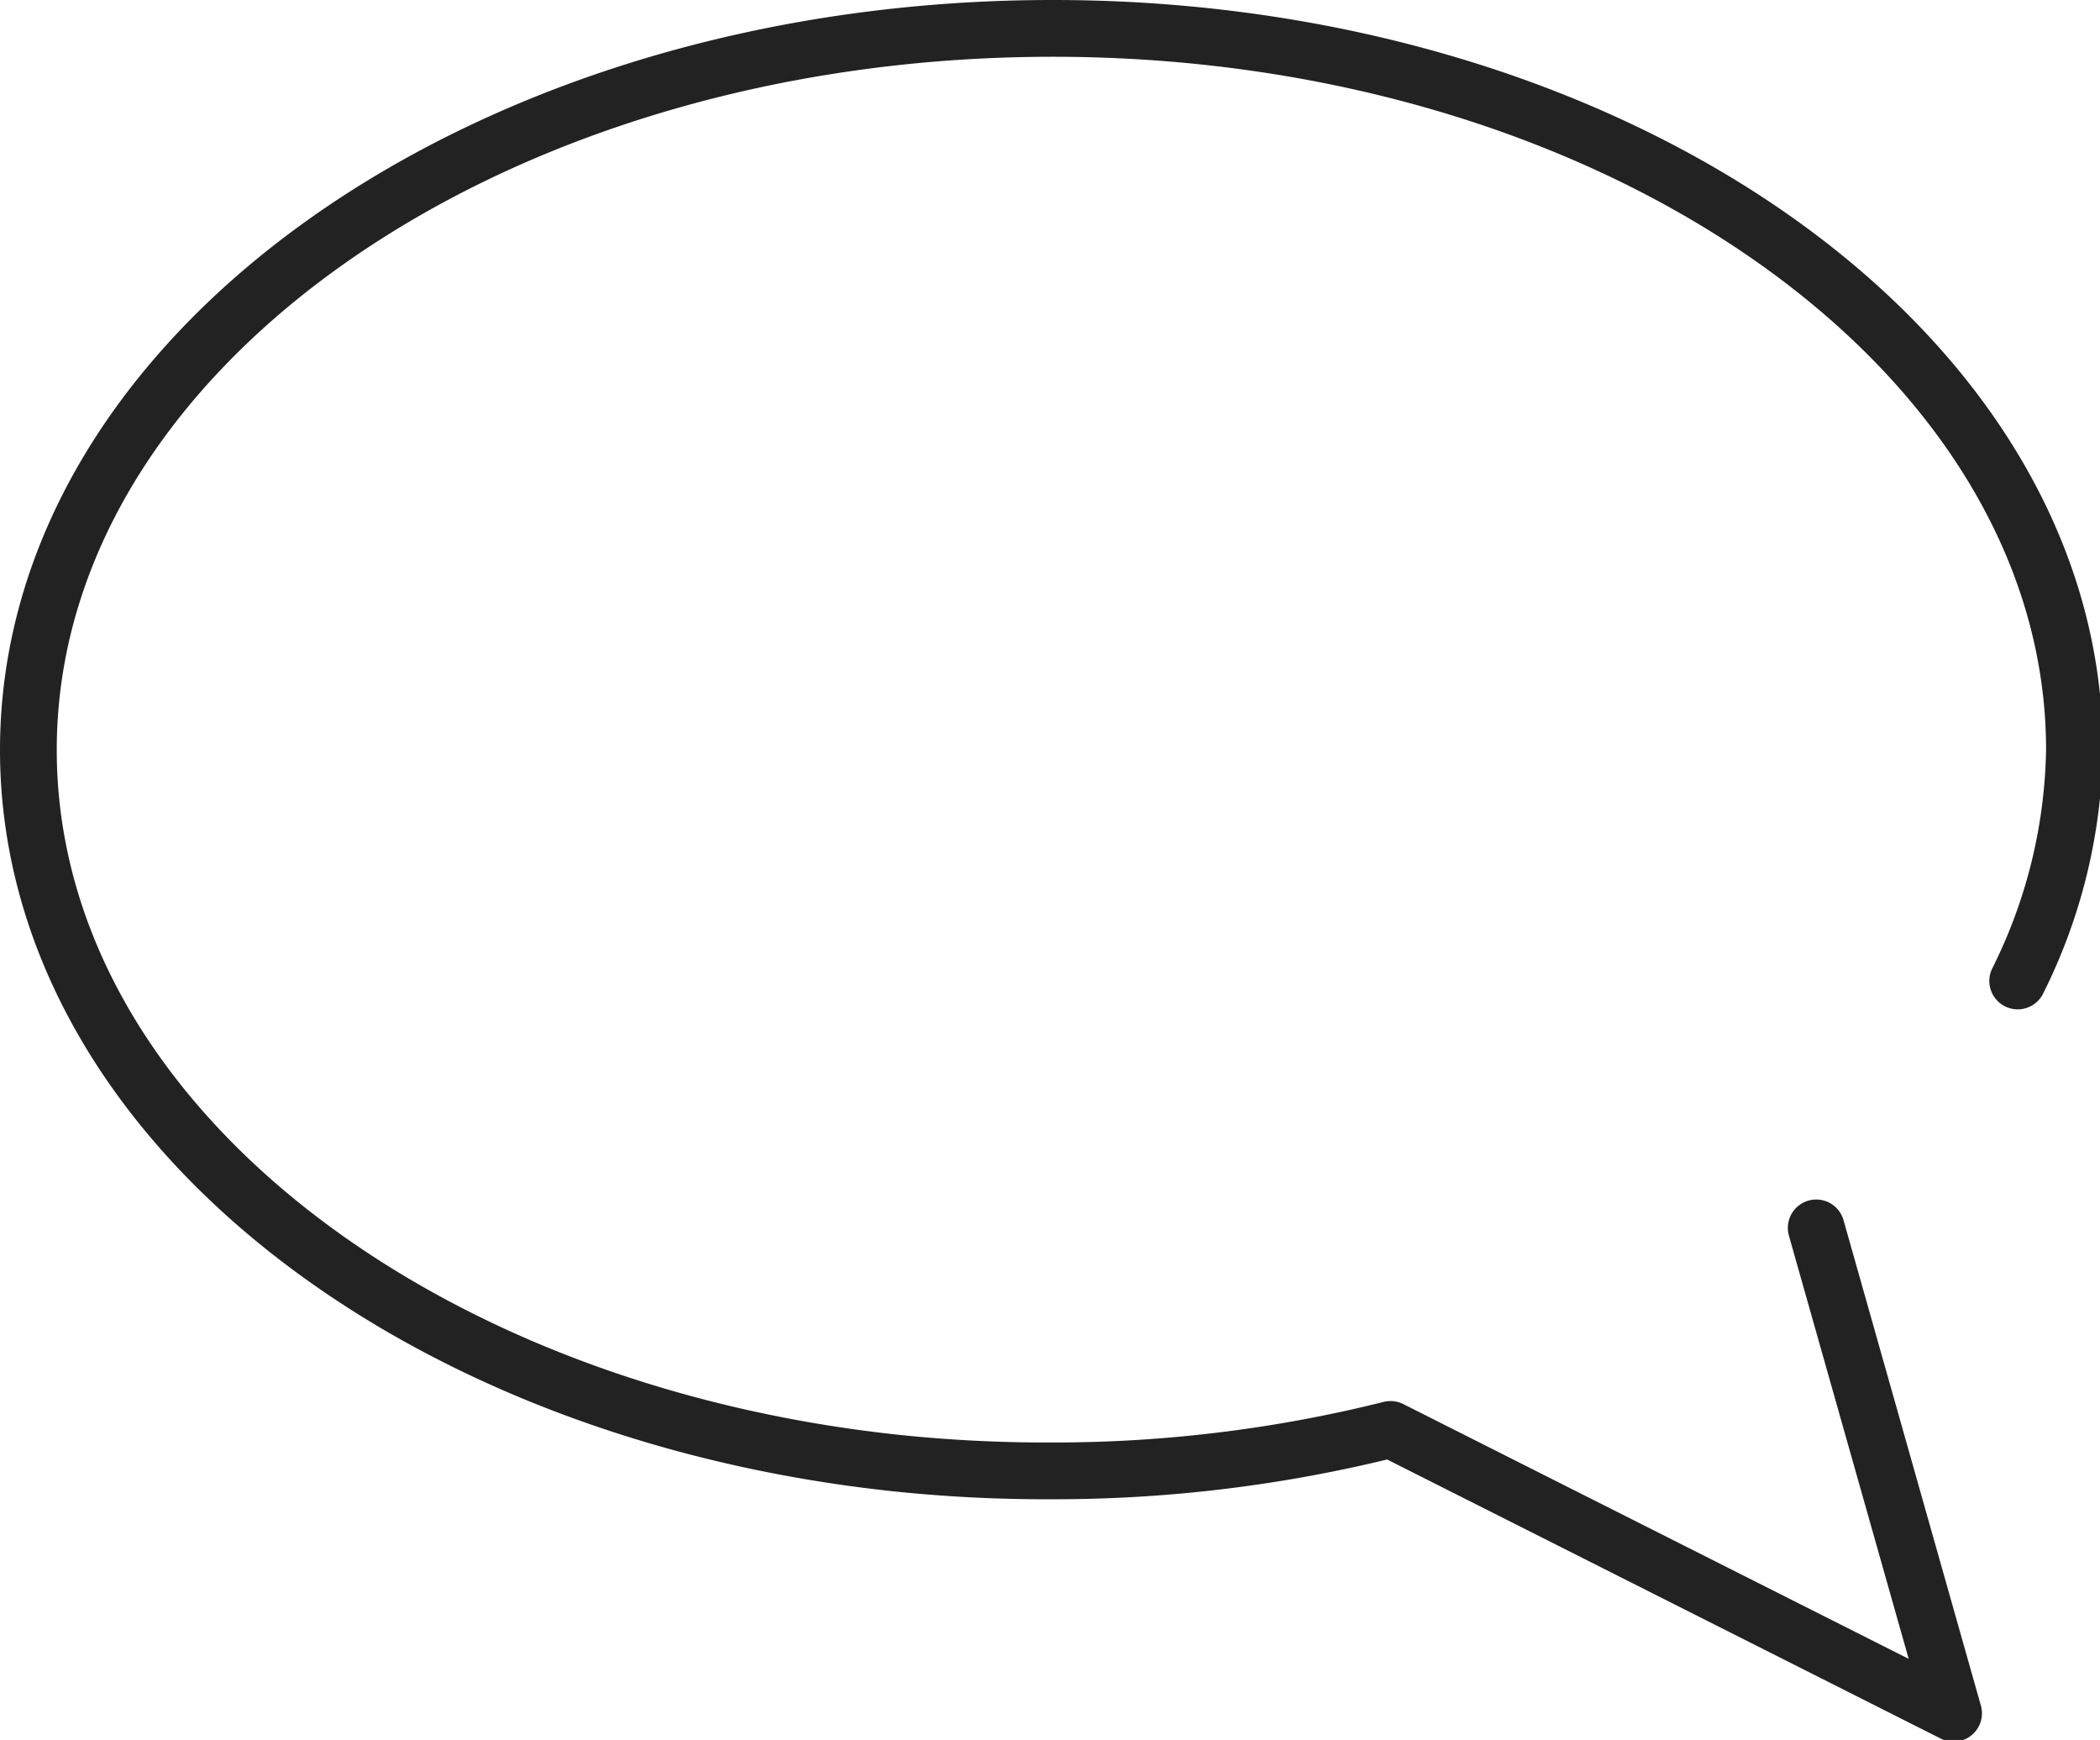
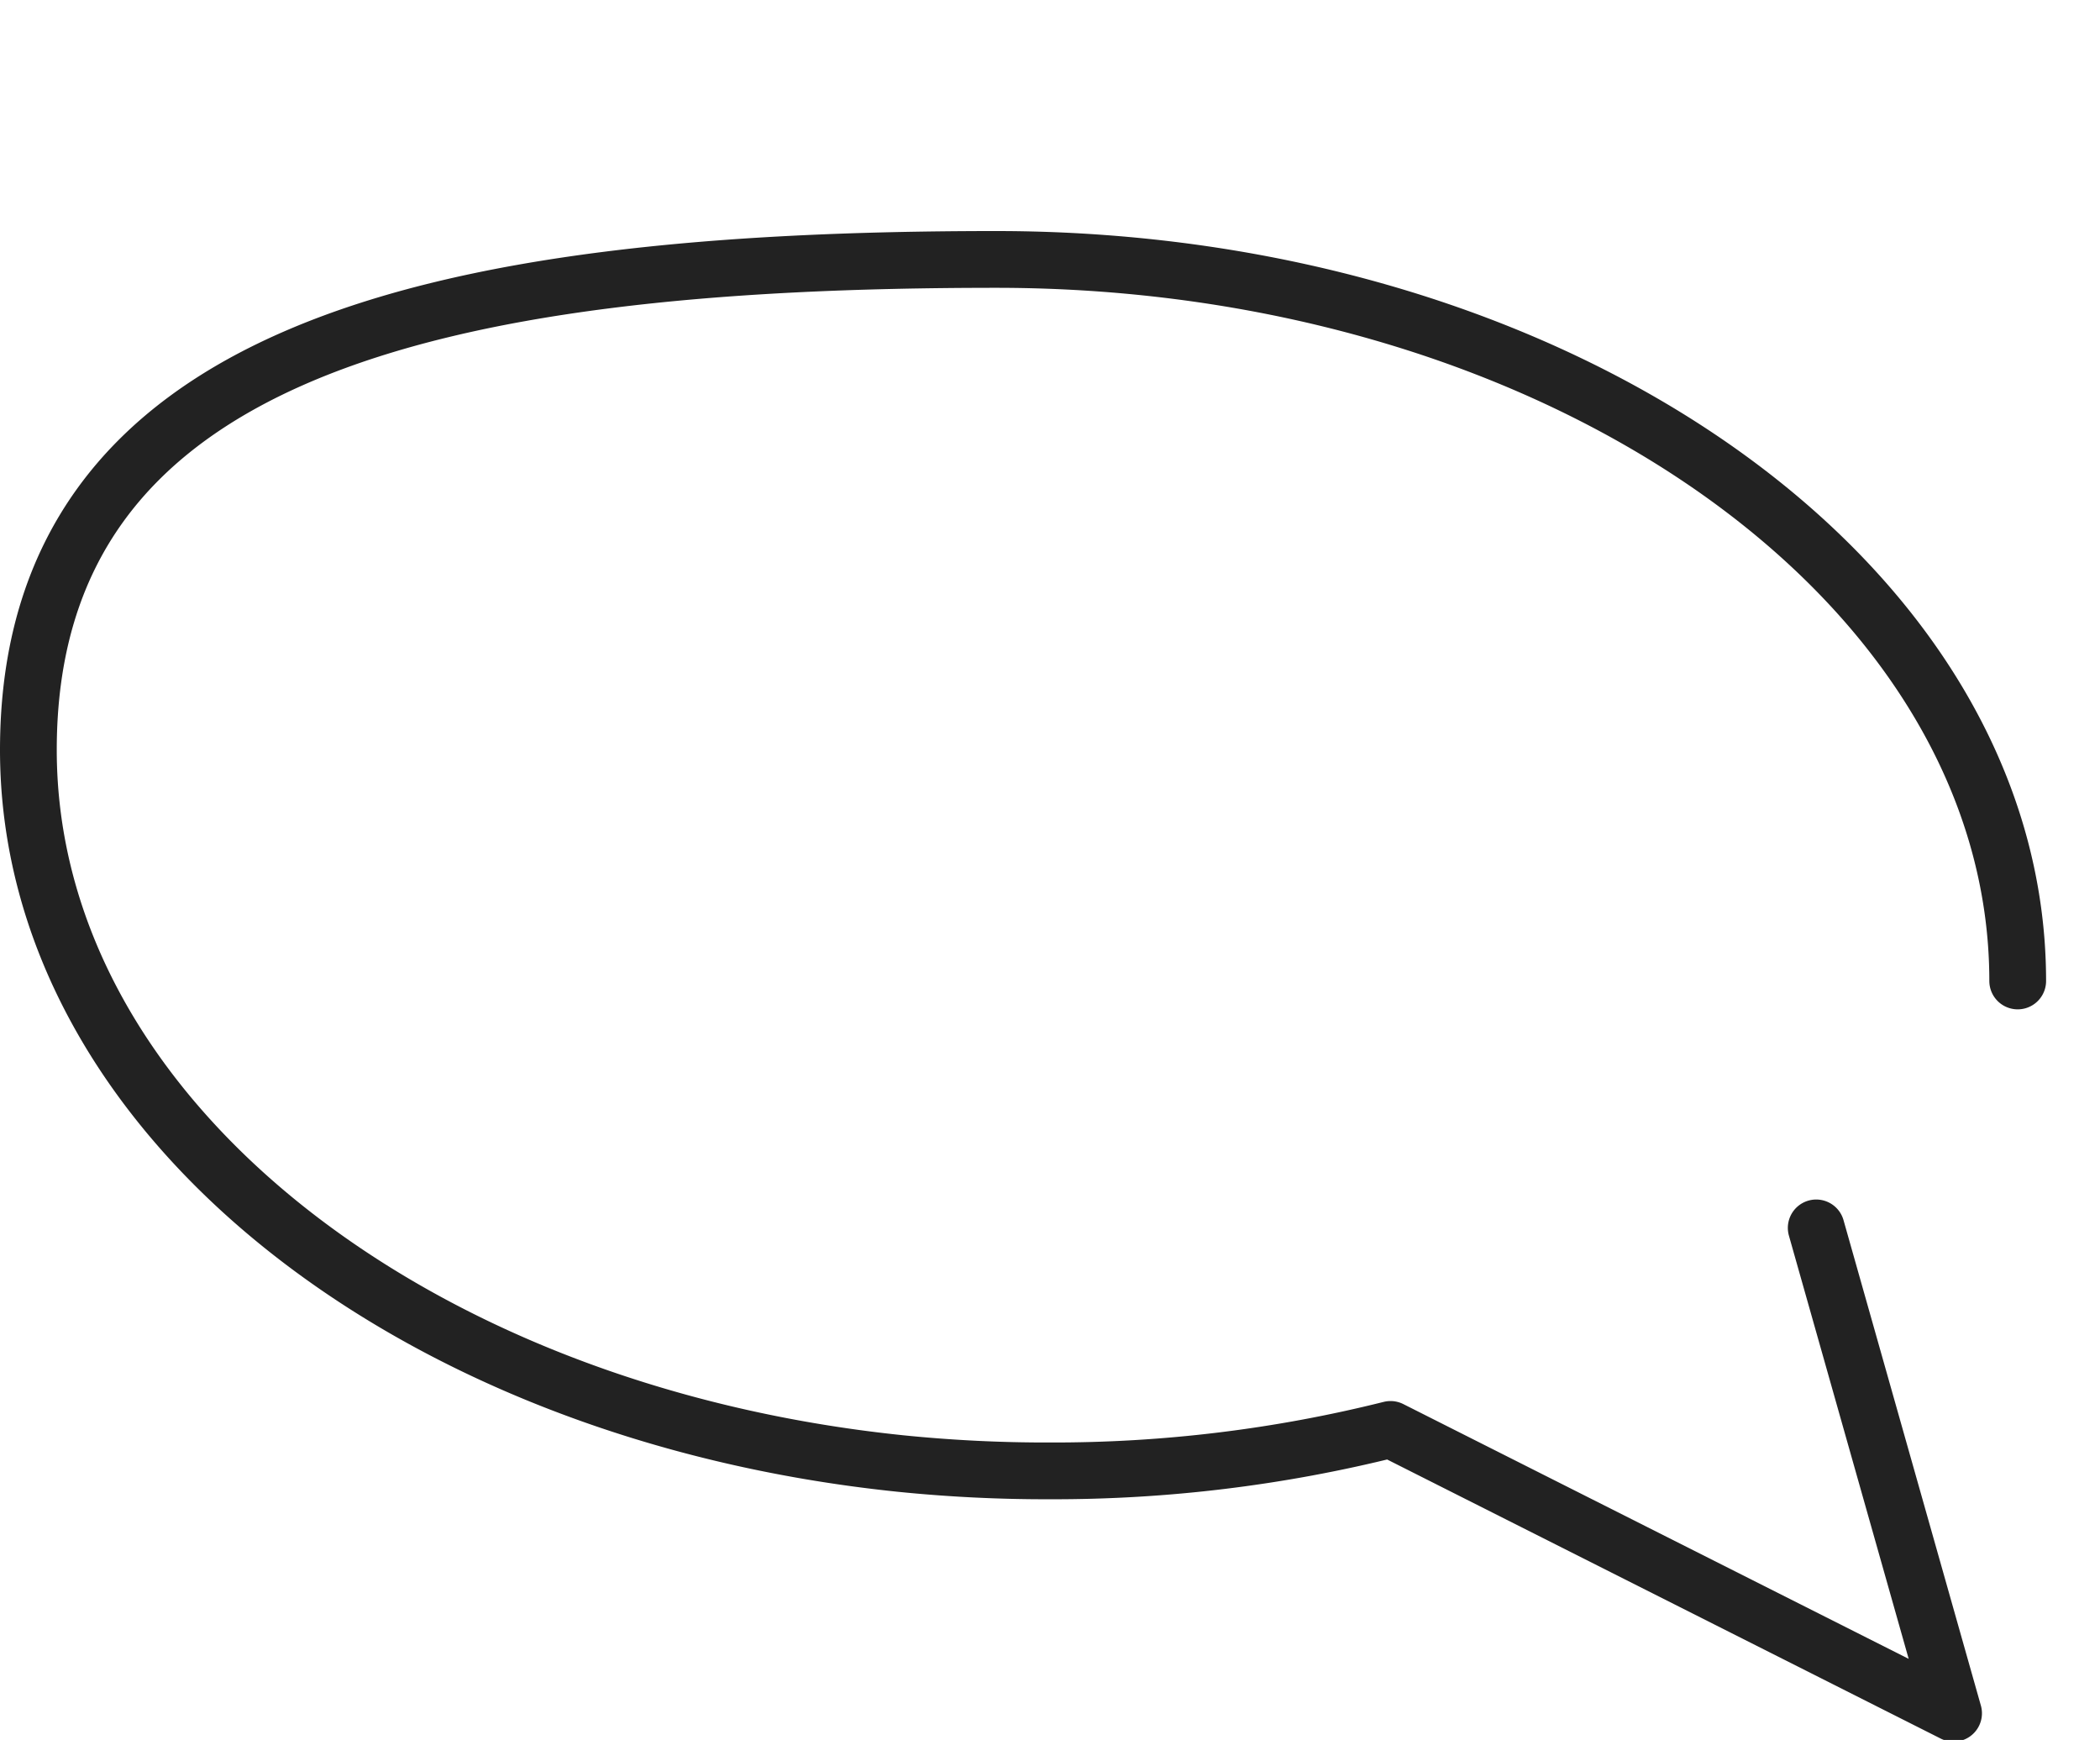
<svg xmlns="http://www.w3.org/2000/svg" viewBox="0 0 37 30.65">
  <defs>
    <style>.cls-1{fill:none;stroke:#222;stroke-linecap:round;stroke-linejoin:round;}</style>
  </defs>
  <g id="レイヤー_2" data-name="レイヤー 2">
    <g id="contents">
-       <path class="cls-1" d="M35.55,17.28a9.42,9.42,0,0,0,1-4.07c0-7-8.06-12.71-18-12.71S.5,6.19.5,13.21c0,6.38,6.67,11.67,15.36,12.57a25.37,25.37,0,0,0,2.64.13,24.45,24.45,0,0,0,6-.73l9.92,5L32,21.63" />
+       <path class="cls-1" d="M35.55,17.28c0-7-8.06-12.71-18-12.71S.5,6.19.5,13.21c0,6.38,6.67,11.67,15.36,12.57a25.37,25.37,0,0,0,2.64.13,24.45,24.45,0,0,0,6-.73l9.92,5L32,21.63" />
    </g>
  </g>
</svg>